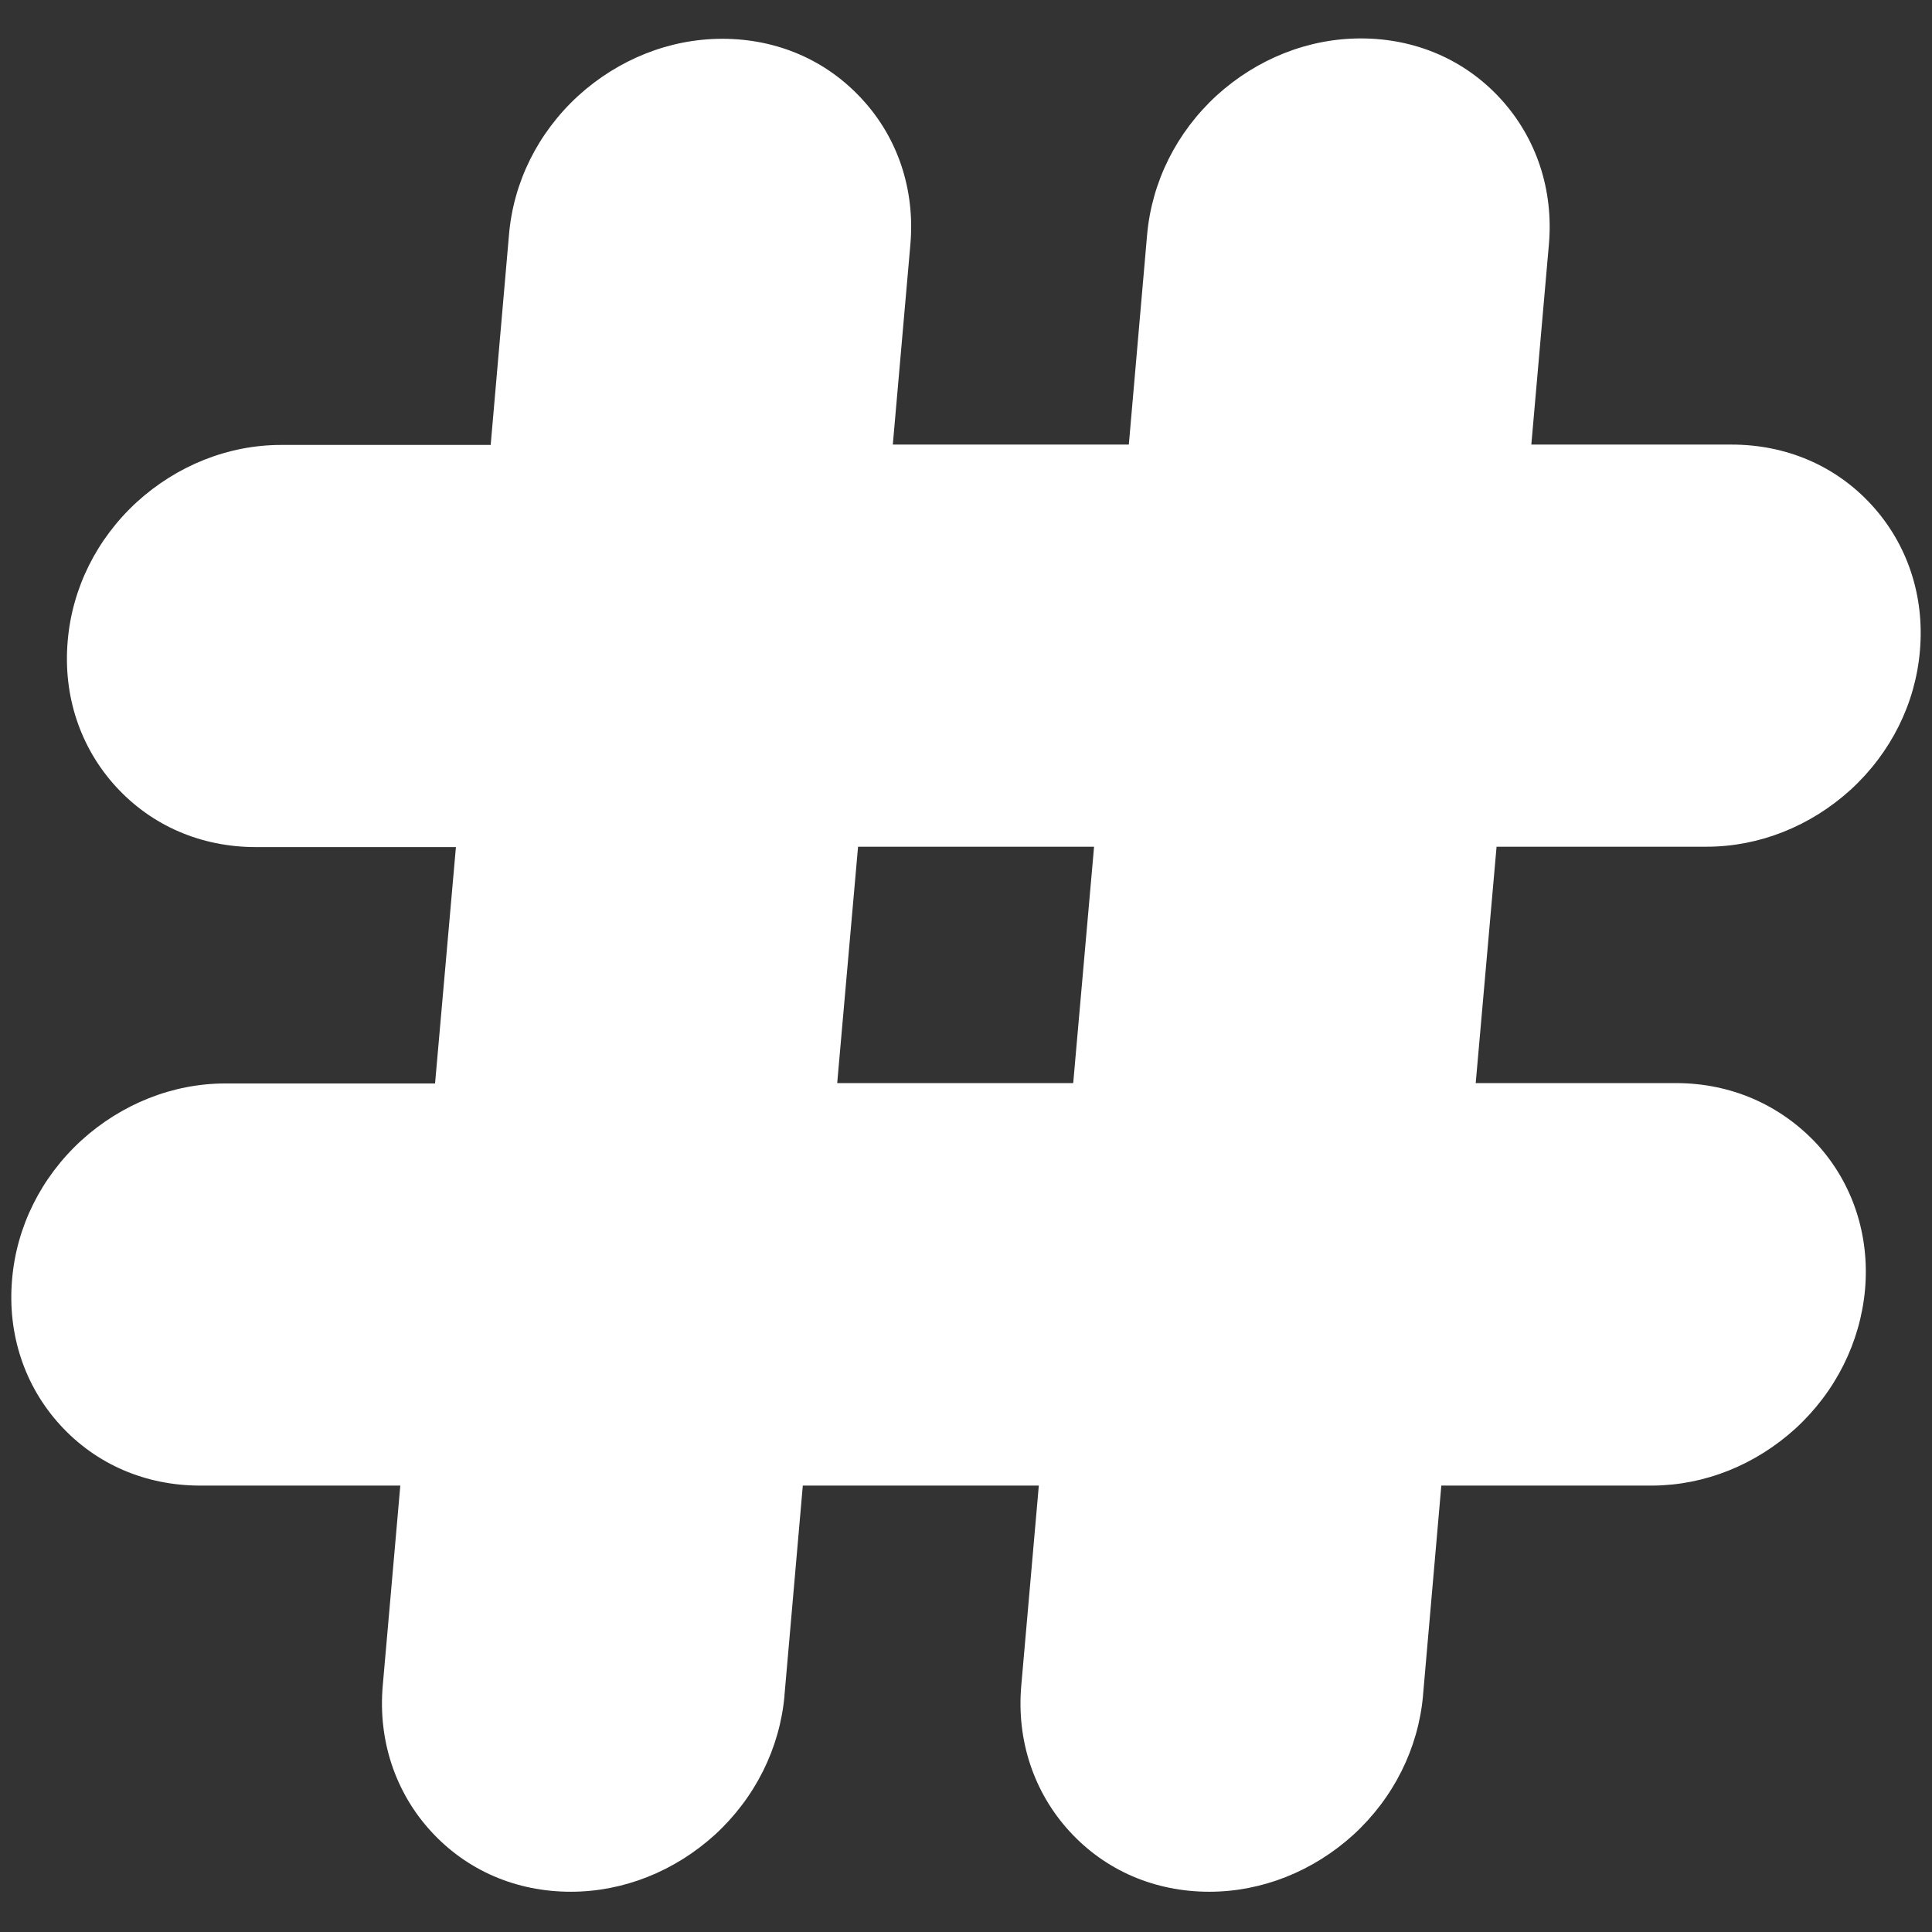
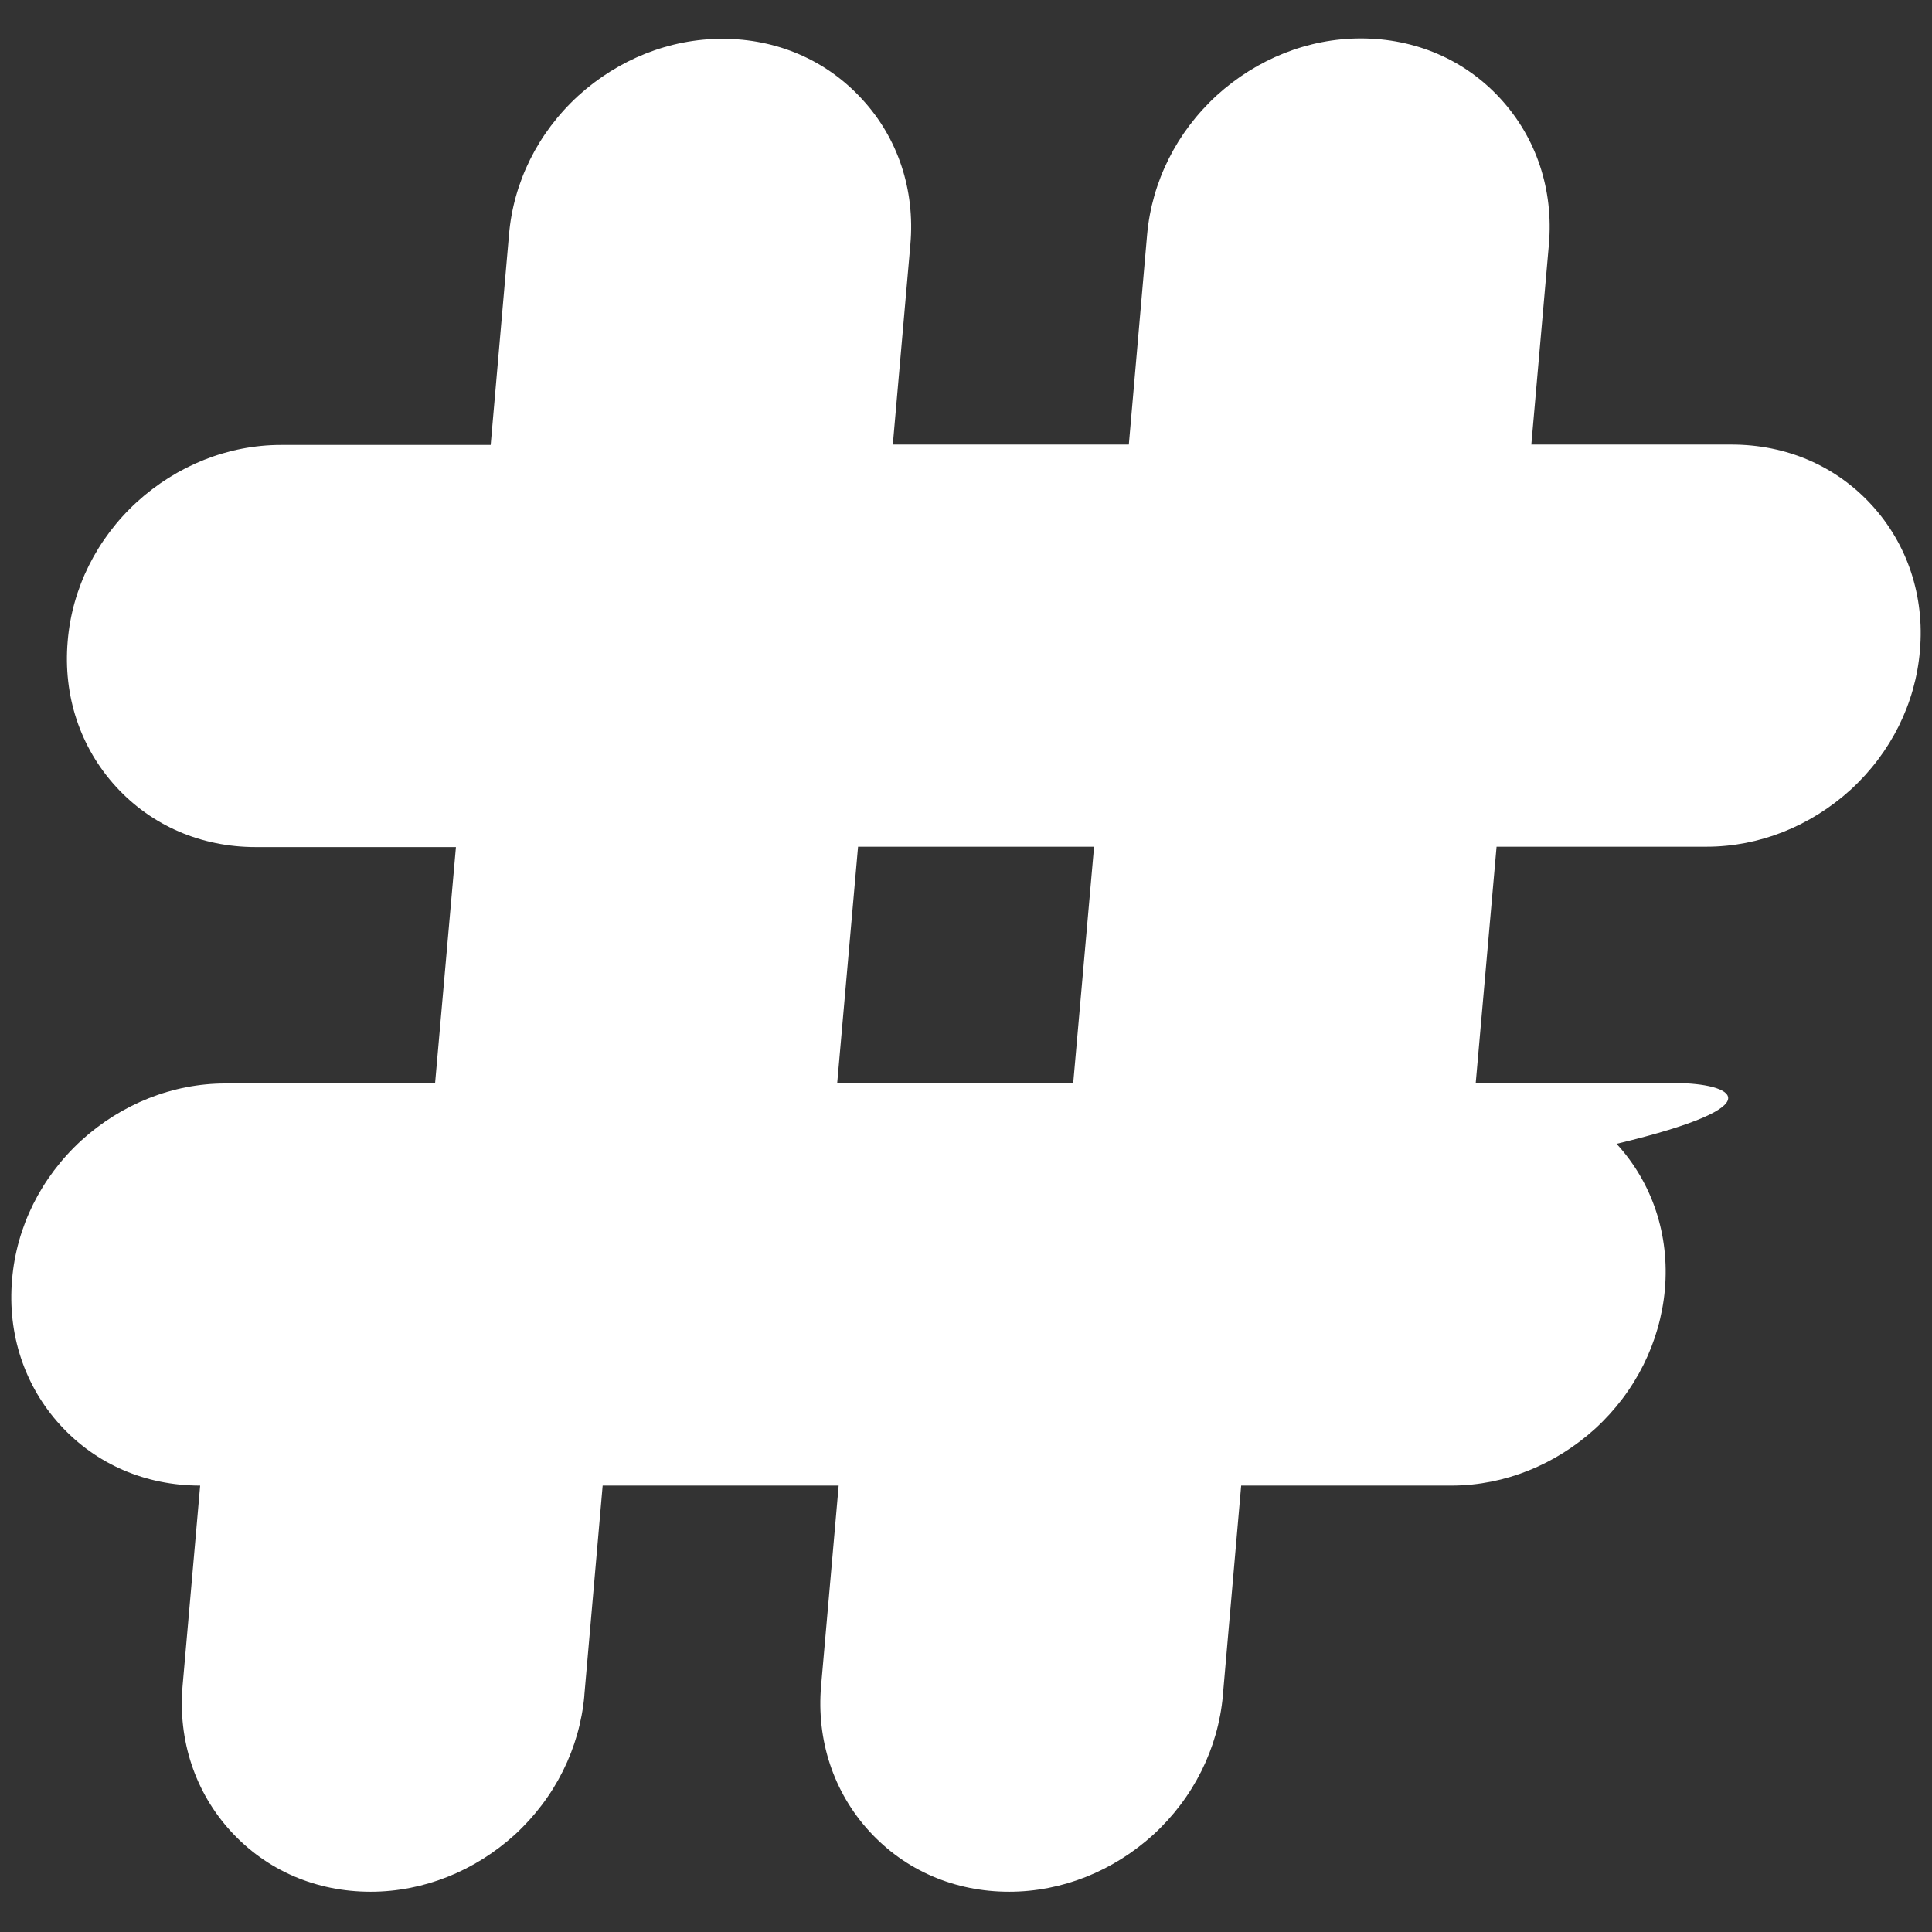
<svg xmlns="http://www.w3.org/2000/svg" version="1.1" id="Ebene_1" x="0px" y="0px" viewBox="0 0 528 528" style="enable-background:new 0 0 528 528;" xml:space="preserve">
  <rect x="0" y="0" width="528" height="528" fill="#333333" stroke="none" />
  <style type="text/css">
	.st0{fill:#FFFFFF;}
</style>
-   <path class="st0" d="M466.4,231.4c14.4,0,28.4-5.6,39.4-15.6c11-10.1,17.7-23.6,18.9-38c1.3-14.9-3.4-29.1-13.2-39.8  c-9.8-10.7-23.3-16.5-38.3-16.5h-54.7l4.8-54.7c1.3-14.9-3.4-29.1-13.2-39.8c-9.8-10.7-23.3-16.5-38.2-16.5  c-14.4,0-28.4,5.6-39.4,15.6c-11,10.1-17.7,23.6-19,38l-5,57.4h-64.5l4.8-54.7c1.3-14.9-3.4-29.1-13.2-39.7  c-9.8-10.7-23.3-16.5-38.2-16.5c-14.4,0-28.4,5.6-39.4,15.6c-11,10.1-17.7,23.6-18.9,38l-5,57.4H76.8c-14.4,0-28.4,5.6-39.4,15.6  c-11,10.1-17.7,23.6-18.9,38c-1.3,14.9,3.4,29.1,13.2,39.8c9.8,10.7,23.3,16.5,38.2,16.5h54.7l-5.7,64.6H61.6  c-14.4,0-28.4,5.6-39.4,15.6c-11,10.1-17.7,23.6-18.9,38c-1.3,14.9,3.4,29.1,13.2,39.8c9.8,10.7,23.3,16.5,38.2,16.5h54.7l-4.8,54.7  c-1.3,14.9,3.4,29.1,13.2,39.8c9.8,10.7,23.3,16.5,38.2,16.5c14.4,0,28.4-5.6,39.4-15.6c11-10.1,17.7-23.6,19-38c0-0.1,0-0.1,0-0.2  l5-57.2h64.5l-4.8,54.7c-1.3,14.9,3.4,29.1,13.2,39.8c9.8,10.7,23.3,16.5,38.2,16.5c14.4,0,28.4-5.6,39.4-15.6  c11-10.1,17.7-23.6,19-38c0,0,0-0.1,0-0.1l5-57.3h57.4c0.1,0,0.3,0,0.4,0c14.3-0.1,28.1-5.7,39-15.6c11-10.1,17.7-23.6,19-38  c1.3-14.9-3.4-29.1-13.2-39.8C486.5,301.9,473,296,458,296h-54.7l5.7-64.6L466.4,231.4L466.4,231.4z M299,231.4l-5.7,64.6h-64.5  l5.7-64.6H299z" />
+   <path class="st0" d="M466.4,231.4c14.4,0,28.4-5.6,39.4-15.6c11-10.1,17.7-23.6,18.9-38c1.3-14.9-3.4-29.1-13.2-39.8  c-9.8-10.7-23.3-16.5-38.3-16.5h-54.7l4.8-54.7c1.3-14.9-3.4-29.1-13.2-39.8c-9.8-10.7-23.3-16.5-38.2-16.5  c-14.4,0-28.4,5.6-39.4,15.6c-11,10.1-17.7,23.6-19,38l-5,57.4h-64.5l4.8-54.7c1.3-14.9-3.4-29.1-13.2-39.7  c-9.8-10.7-23.3-16.5-38.2-16.5c-14.4,0-28.4,5.6-39.4,15.6c-11,10.1-17.7,23.6-18.9,38l-5,57.4H76.8c-14.4,0-28.4,5.6-39.4,15.6  c-11,10.1-17.7,23.6-18.9,38c-1.3,14.9,3.4,29.1,13.2,39.8c9.8,10.7,23.3,16.5,38.2,16.5h54.7l-5.7,64.6H61.6  c-14.4,0-28.4,5.6-39.4,15.6c-11,10.1-17.7,23.6-18.9,38c-1.3,14.9,3.4,29.1,13.2,39.8c9.8,10.7,23.3,16.5,38.2,16.5l-4.8,54.7  c-1.3,14.9,3.4,29.1,13.2,39.8c9.8,10.7,23.3,16.5,38.2,16.5c14.4,0,28.4-5.6,39.4-15.6c11-10.1,17.7-23.6,19-38c0-0.1,0-0.1,0-0.2  l5-57.2h64.5l-4.8,54.7c-1.3,14.9,3.4,29.1,13.2,39.8c9.8,10.7,23.3,16.5,38.2,16.5c14.4,0,28.4-5.6,39.4-15.6  c11-10.1,17.7-23.6,19-38c0,0,0-0.1,0-0.1l5-57.3h57.4c0.1,0,0.3,0,0.4,0c14.3-0.1,28.1-5.7,39-15.6c11-10.1,17.7-23.6,19-38  c1.3-14.9-3.4-29.1-13.2-39.8C486.5,301.9,473,296,458,296h-54.7l5.7-64.6L466.4,231.4L466.4,231.4z M299,231.4l-5.7,64.6h-64.5  l5.7-64.6H299z" />
</svg>